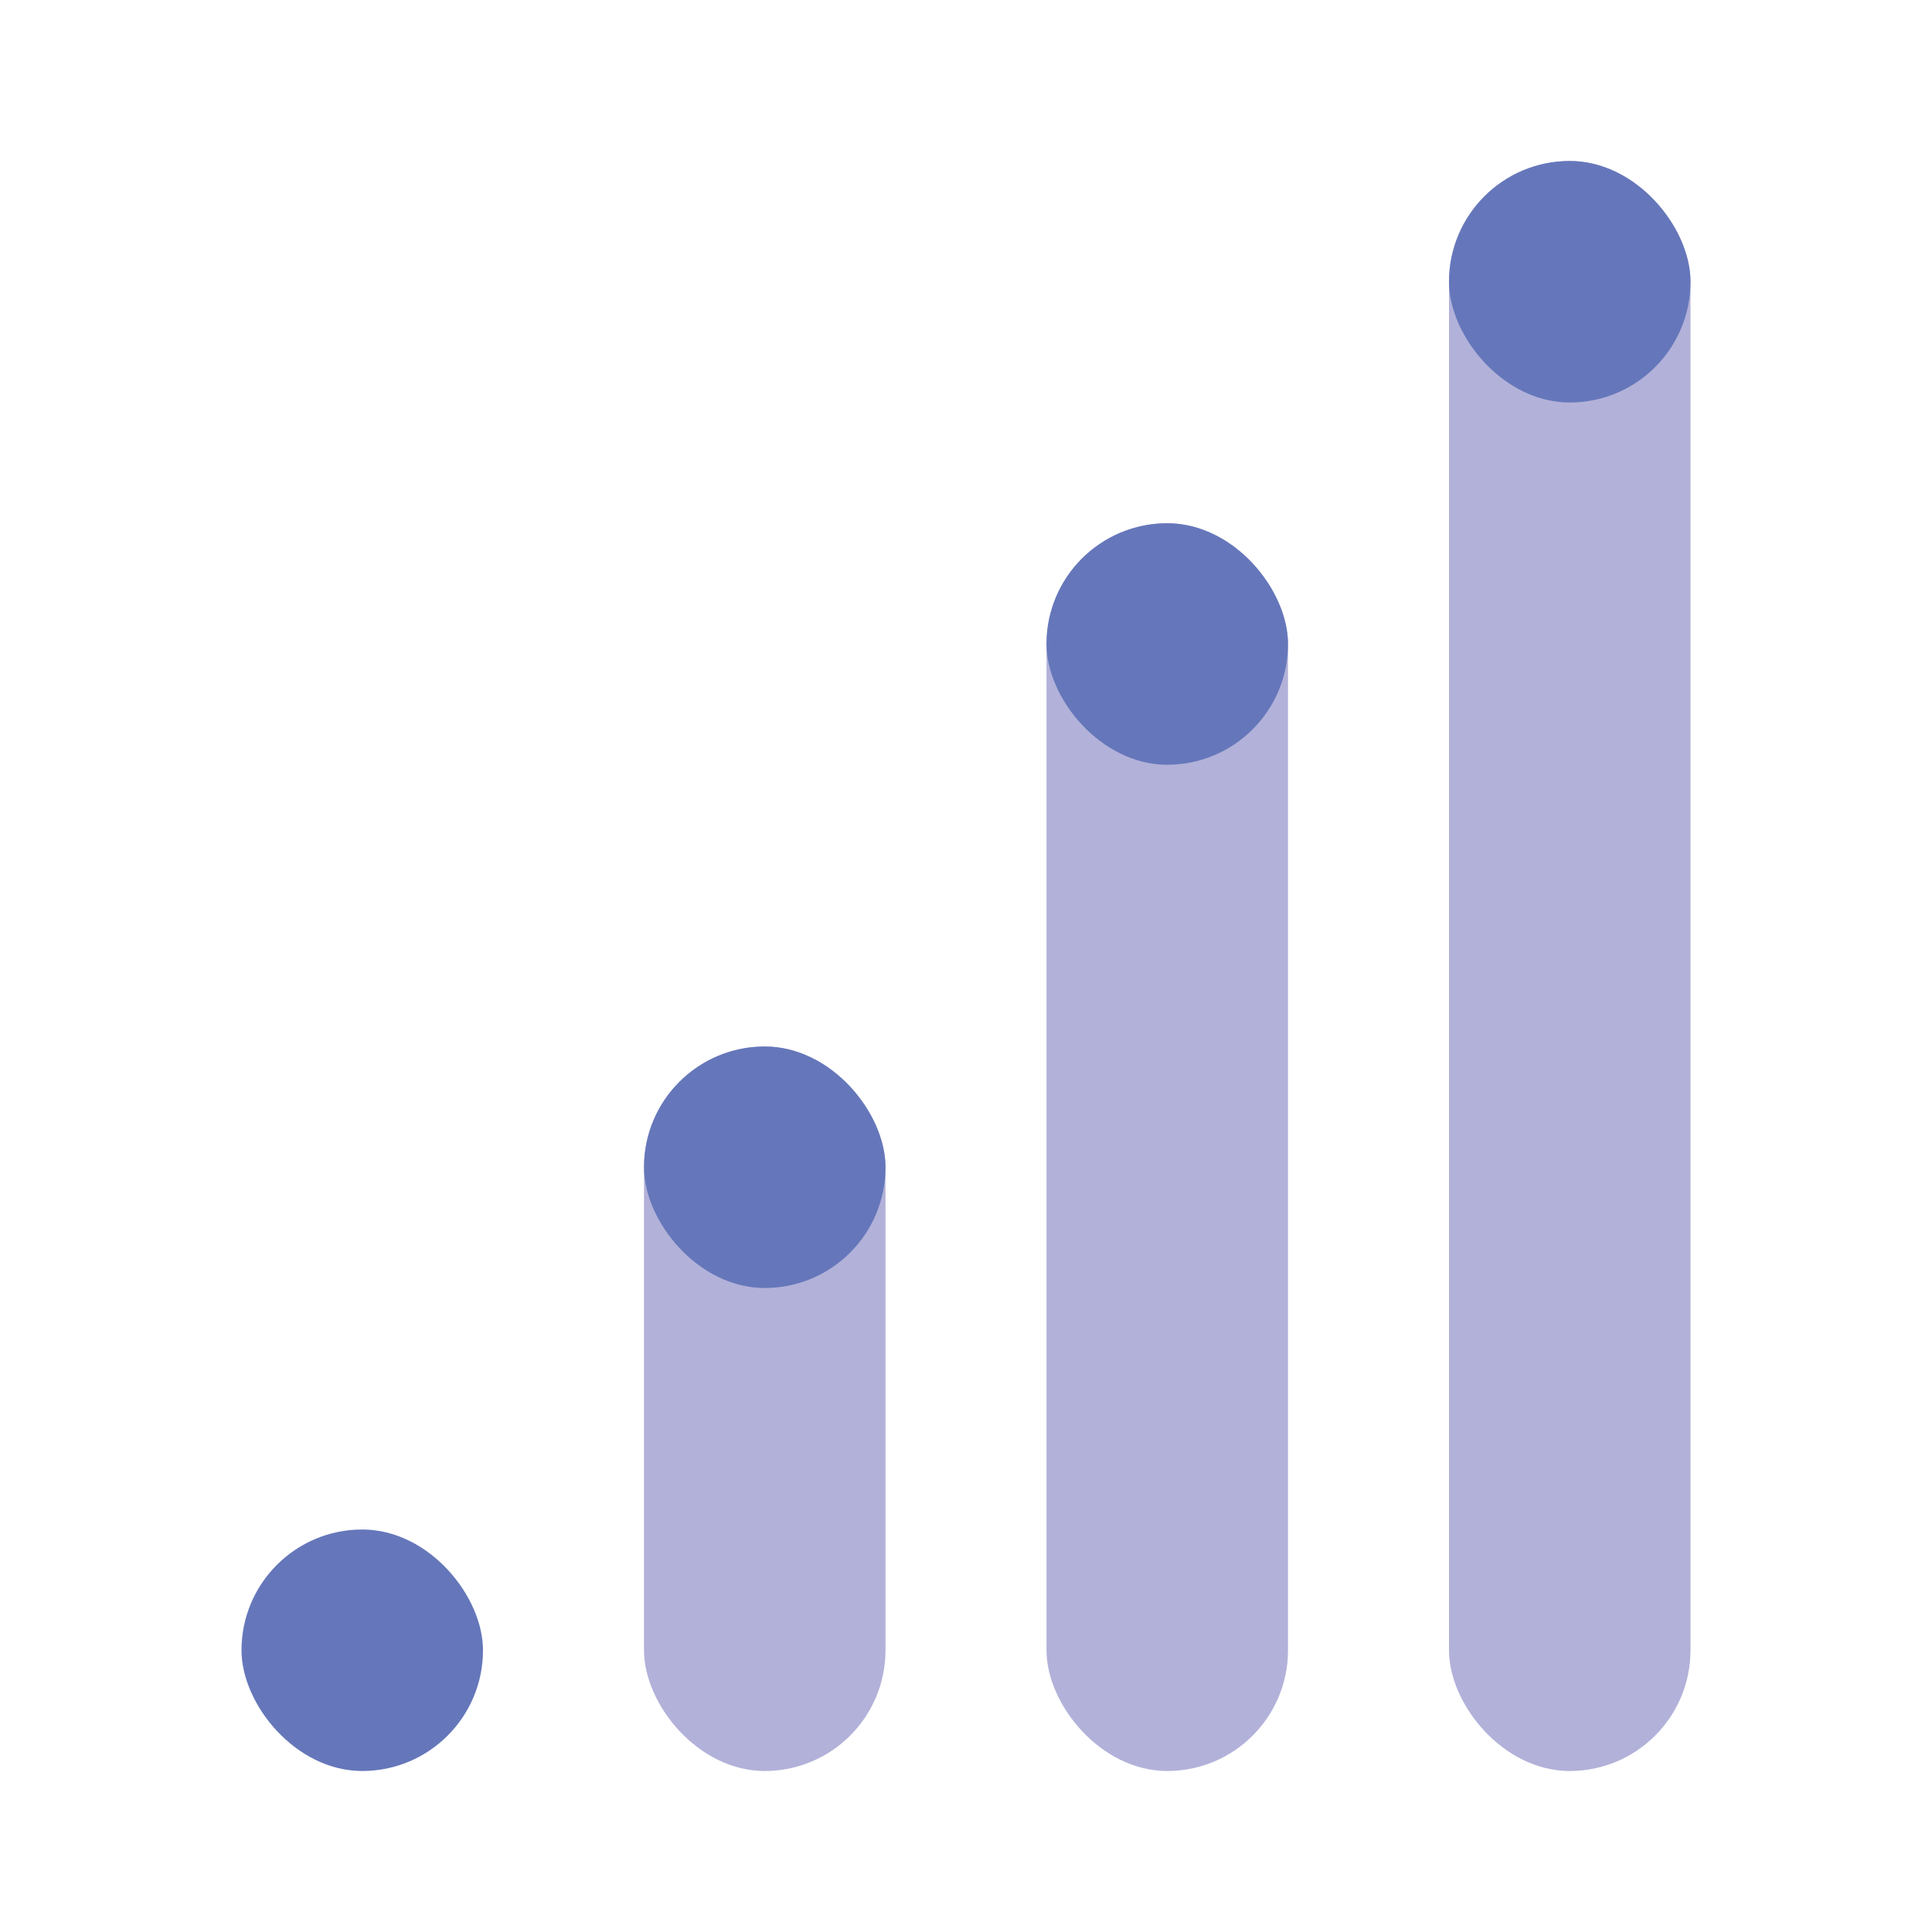
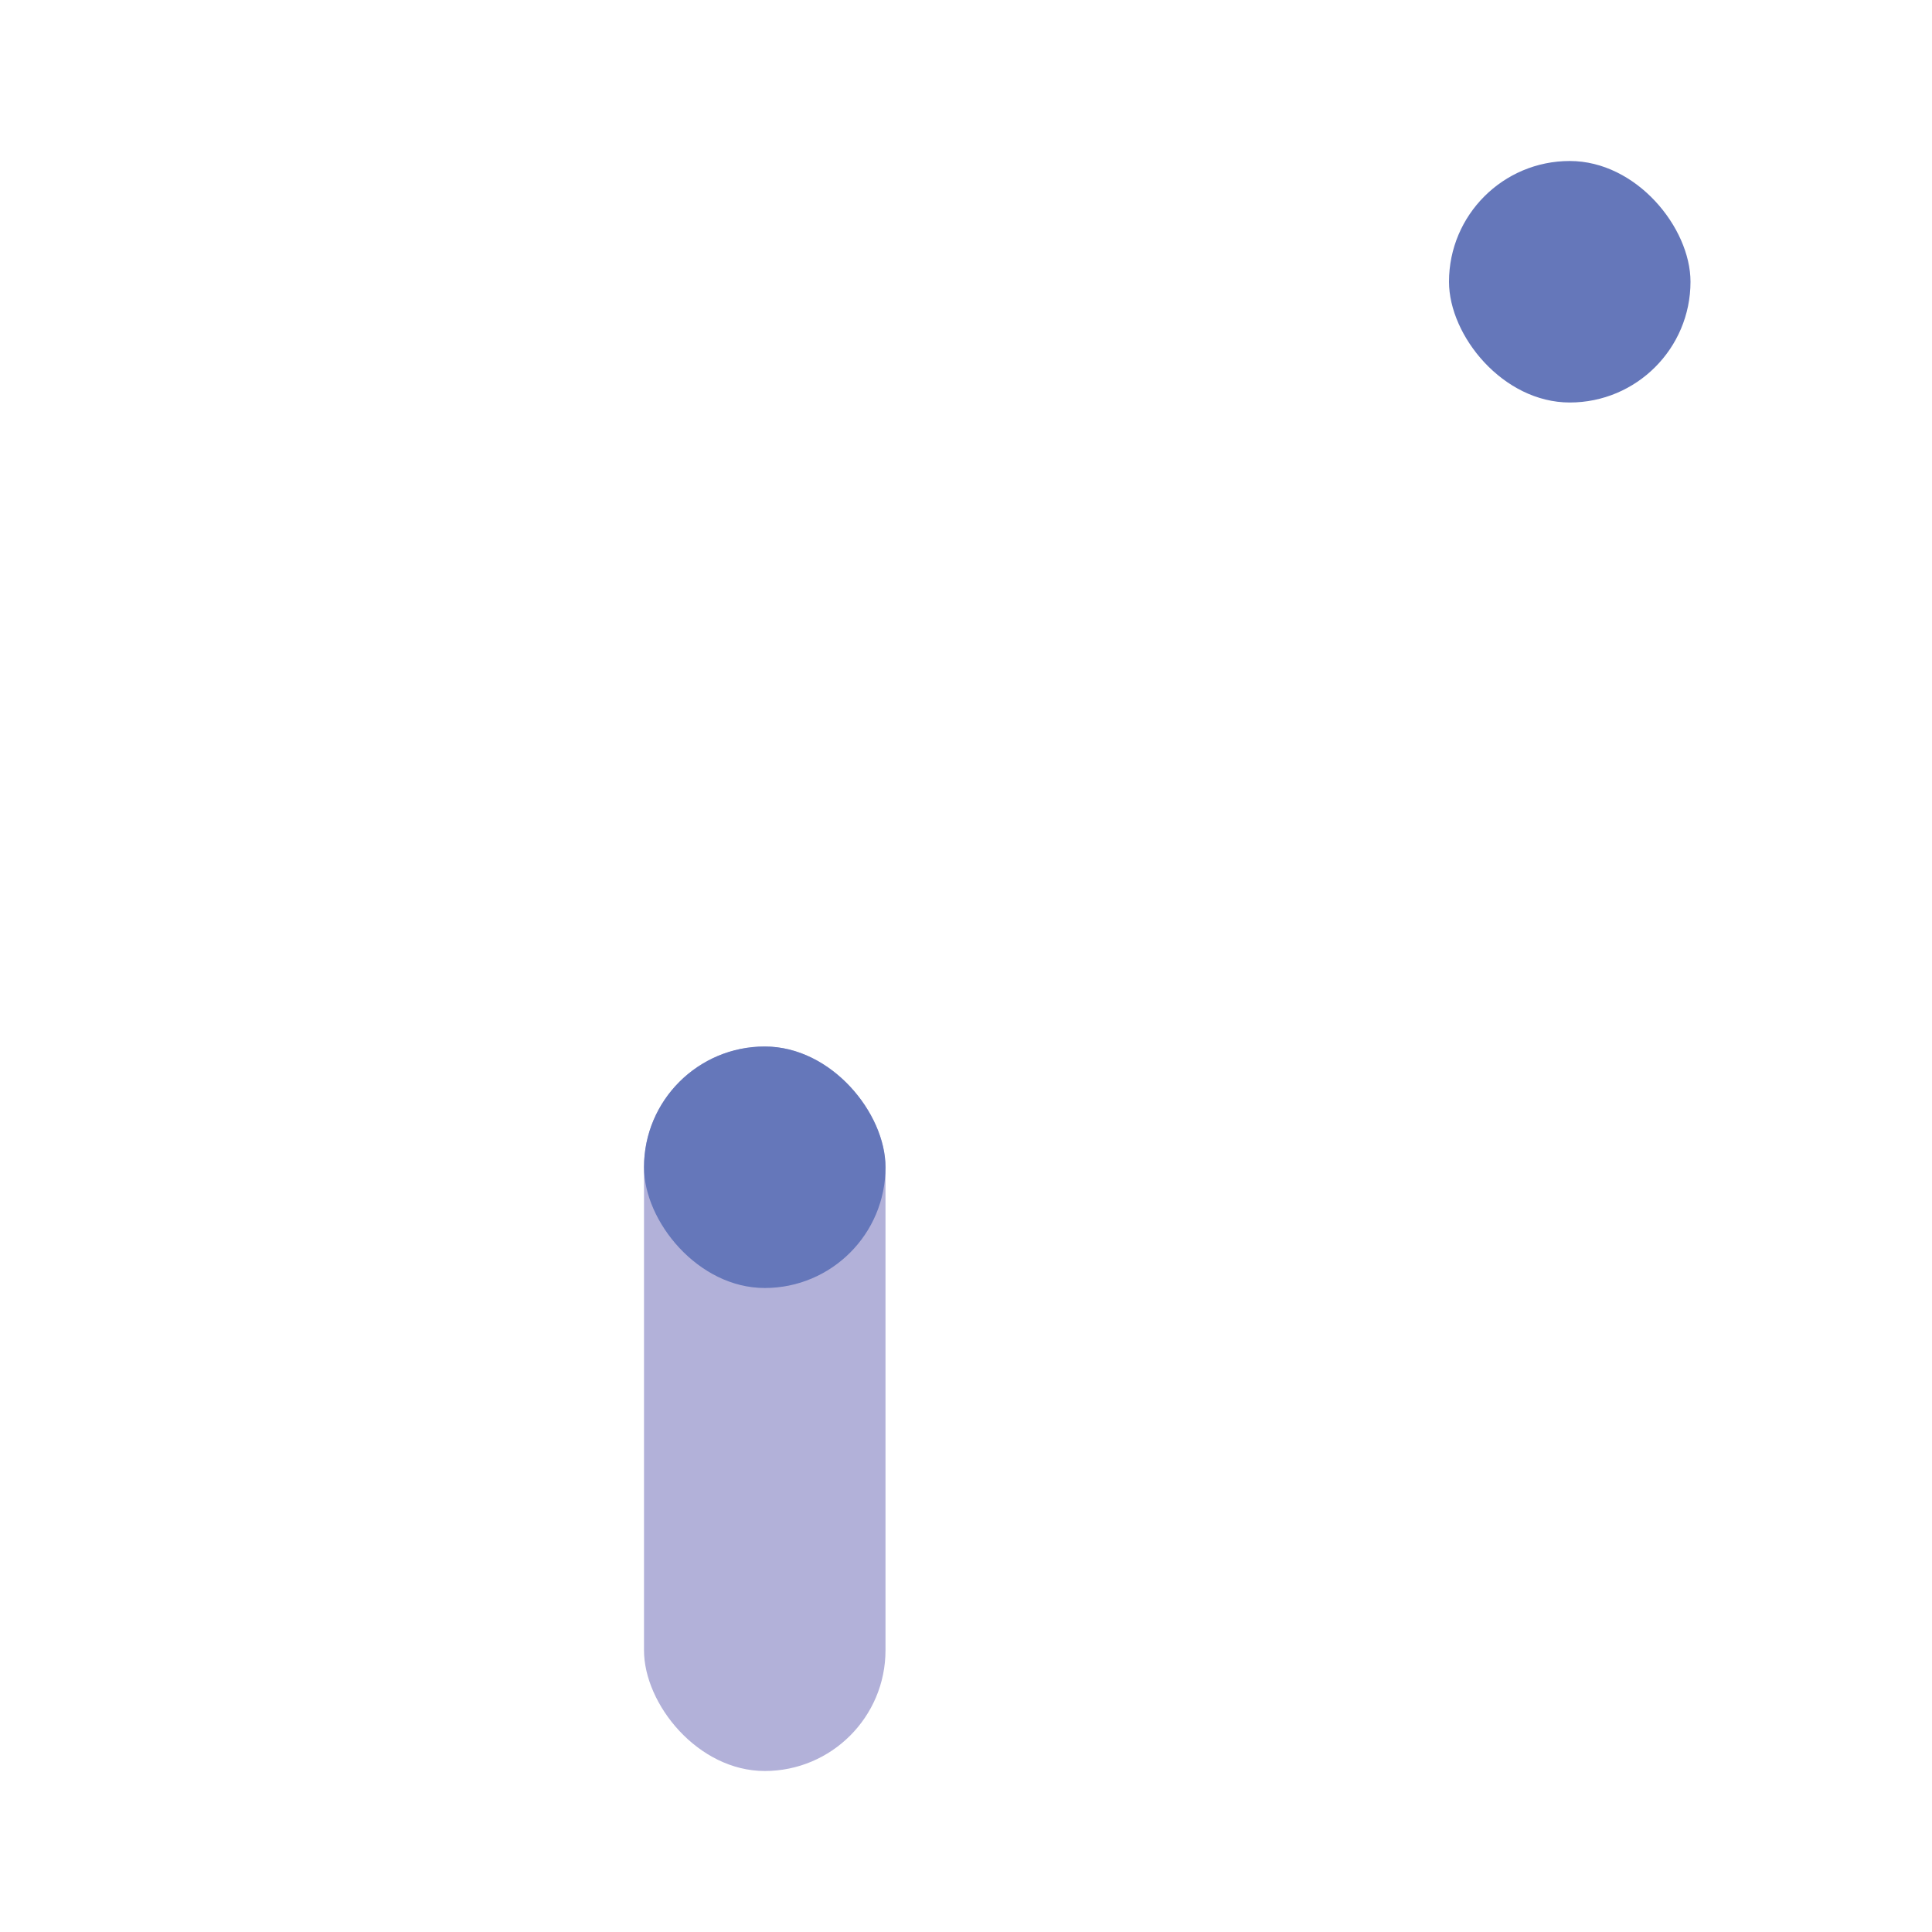
<svg xmlns="http://www.w3.org/2000/svg" width="48" height="48" viewBox="0 0 48 48" fill="none">
  <rect x="16" y="26" width="6" height="18" rx="3" fill="#B2B1D9" />
  <rect x="16" y="26" width="6" height="6" rx="3" fill="#6577BA" />
-   <rect x="36" y="4" width="6" height="40" rx="3" fill="#B2B1D9" />
  <rect x="36" y="4" width="6" height="6" rx="3" fill="#6577BA" />
-   <rect x="6" y="38" width="6" height="6" rx="3" fill="#6577BA" />
-   <rect x="26" y="13" width="6" height="31" rx="3" fill="#B2B1D9" />
-   <rect x="26" y="13" width="6" height="6" rx="3" fill="#6577BA" />
</svg>